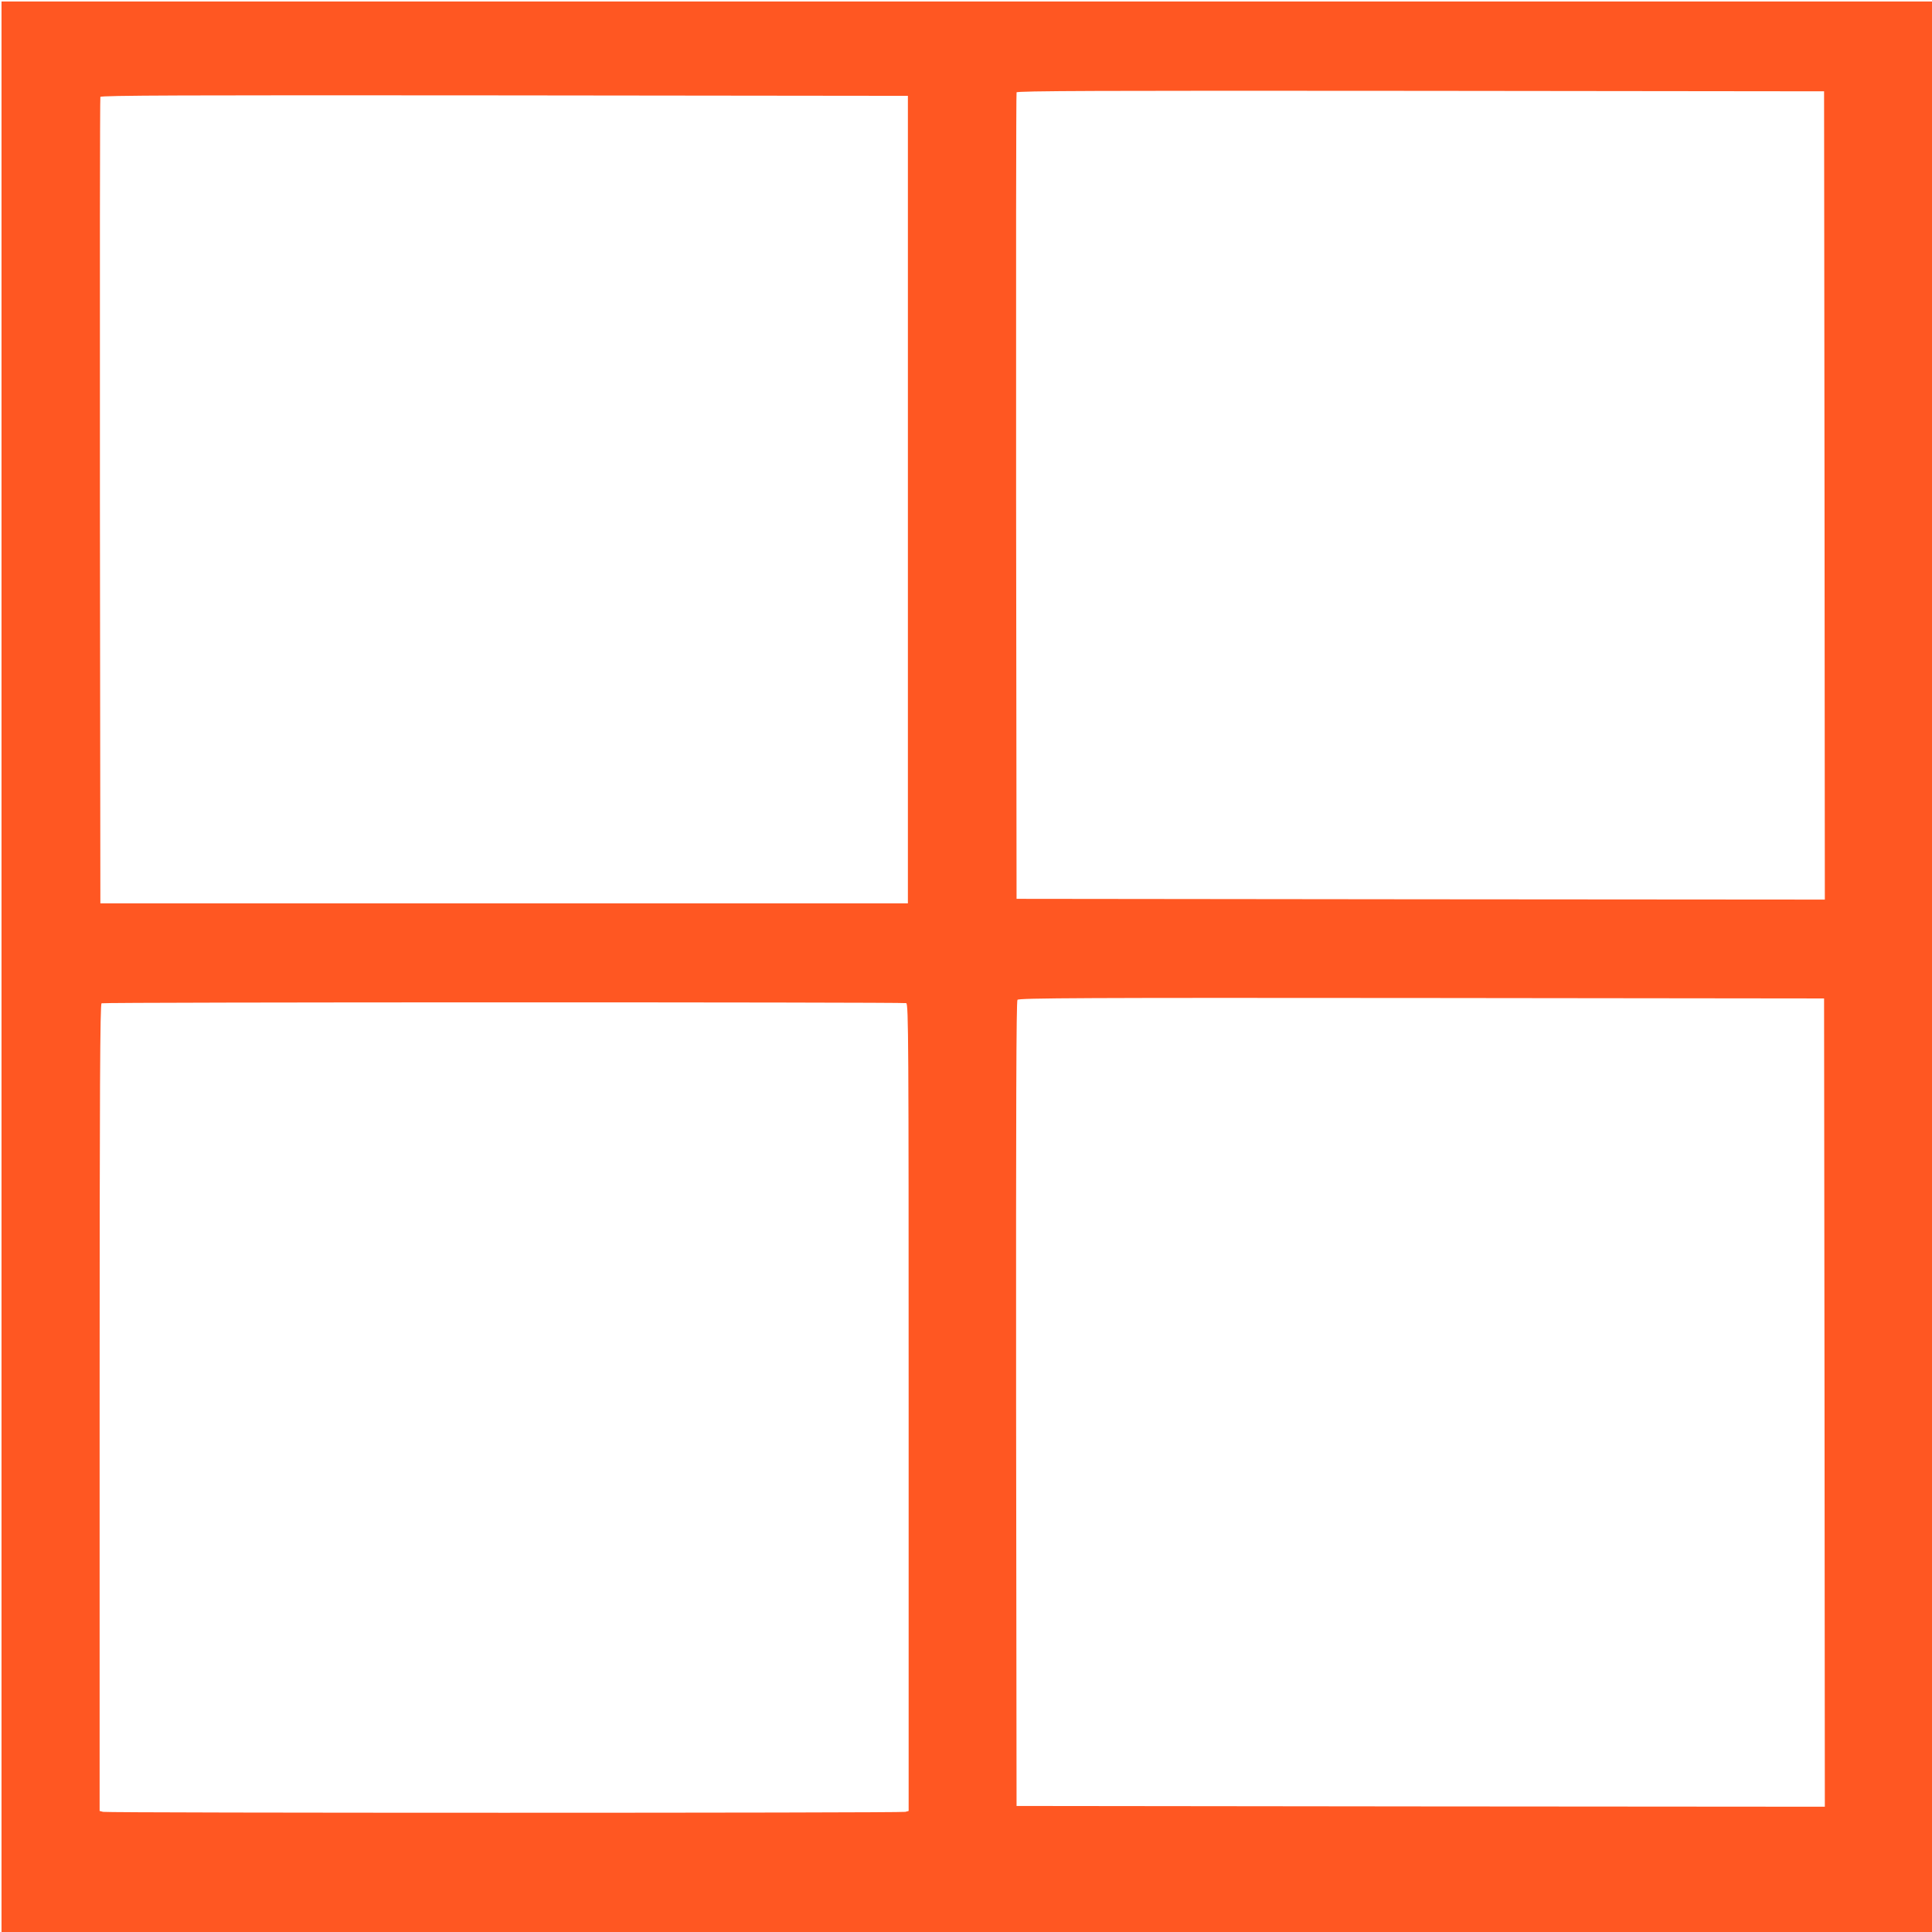
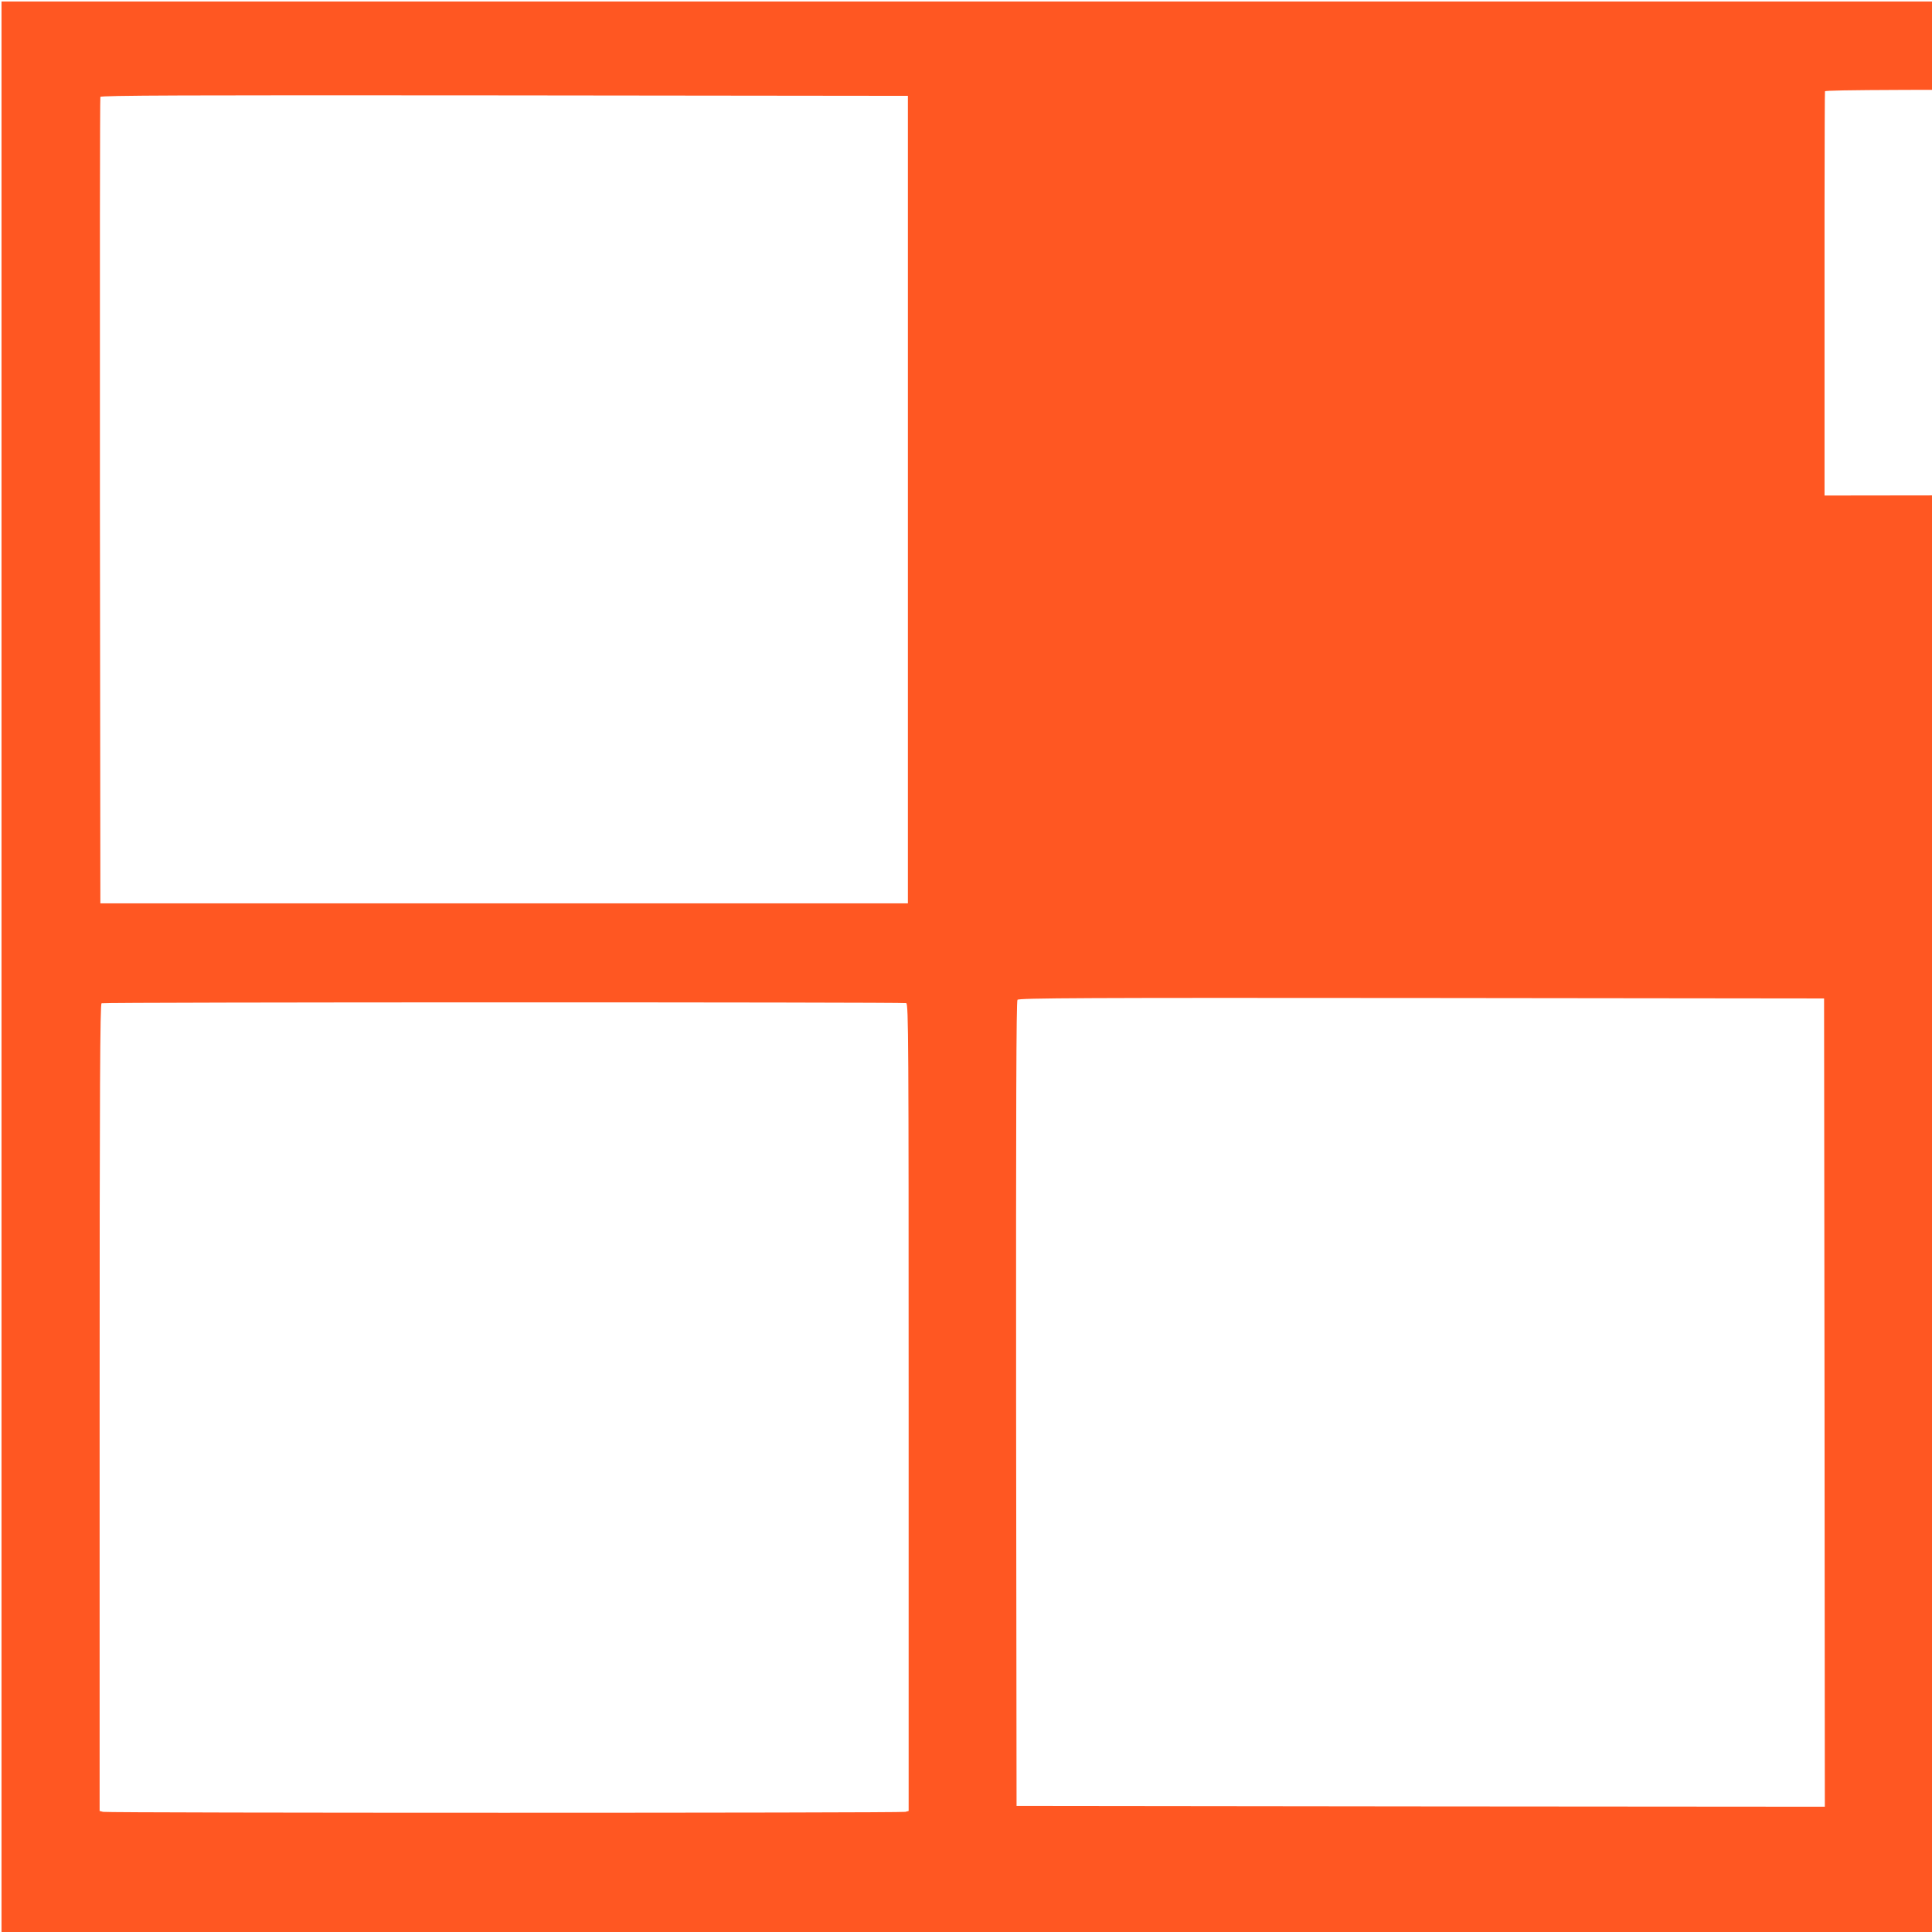
<svg xmlns="http://www.w3.org/2000/svg" version="1.0" width="1280pt" height="1280pt" viewBox="0 0 1280 1280" preserveAspectRatio="xMidYMid meet">
  <g transform="translate(0,1280) scale(0.1,-0.1)" fill="#ff5722" stroke="none">
-     <path d="M10 6395 l0 -6395 6395 0 6395 0 0 6395 0 6395 -6395 0 -6395 0 0 -6395z m12078 3122 l2 -2677 -2677 2 -2678 3 -3 2665 c-1 1466 0 2671 3 2678 3 10 544 12 2677 10 l2673 -3 3 -2678z m-6073 -27 l0 -2675 -2675 0 -2675 0 -3 2665 c-1 1466 0 2671 3 2678 3 10 544 12 2677 10 l2673 -3 0 -2675z m6073 -5983 l2 -2677 -2677 2 -2678 3 -3 2664 c-1 1963 1 2667 9 2677 10 12 443 14 2678 12 l2666 -3 3 -2678z m-6084 2647 c15 -6 16 -251 16 -2679 l0 -2673 -22 -6 c-30 -8 -5286 -8 -5315 0 l-23 6 0 2673 c0 2129 3 2674 13 2678 18 8 5312 8 5331 1z" />
+     <path d="M10 6395 l0 -6395 6395 0 6395 0 0 6395 0 6395 -6395 0 -6395 0 0 -6395z m12078 3122 c-1 1466 0 2671 3 2678 3 10 544 12 2677 10 l2673 -3 3 -2678z m-6073 -27 l0 -2675 -2675 0 -2675 0 -3 2665 c-1 1466 0 2671 3 2678 3 10 544 12 2677 10 l2673 -3 0 -2675z m6073 -5983 l2 -2677 -2677 2 -2678 3 -3 2664 c-1 1963 1 2667 9 2677 10 12 443 14 2678 12 l2666 -3 3 -2678z m-6084 2647 c15 -6 16 -251 16 -2679 l0 -2673 -22 -6 c-30 -8 -5286 -8 -5315 0 l-23 6 0 2673 c0 2129 3 2674 13 2678 18 8 5312 8 5331 1z" />
  </g>
</svg>